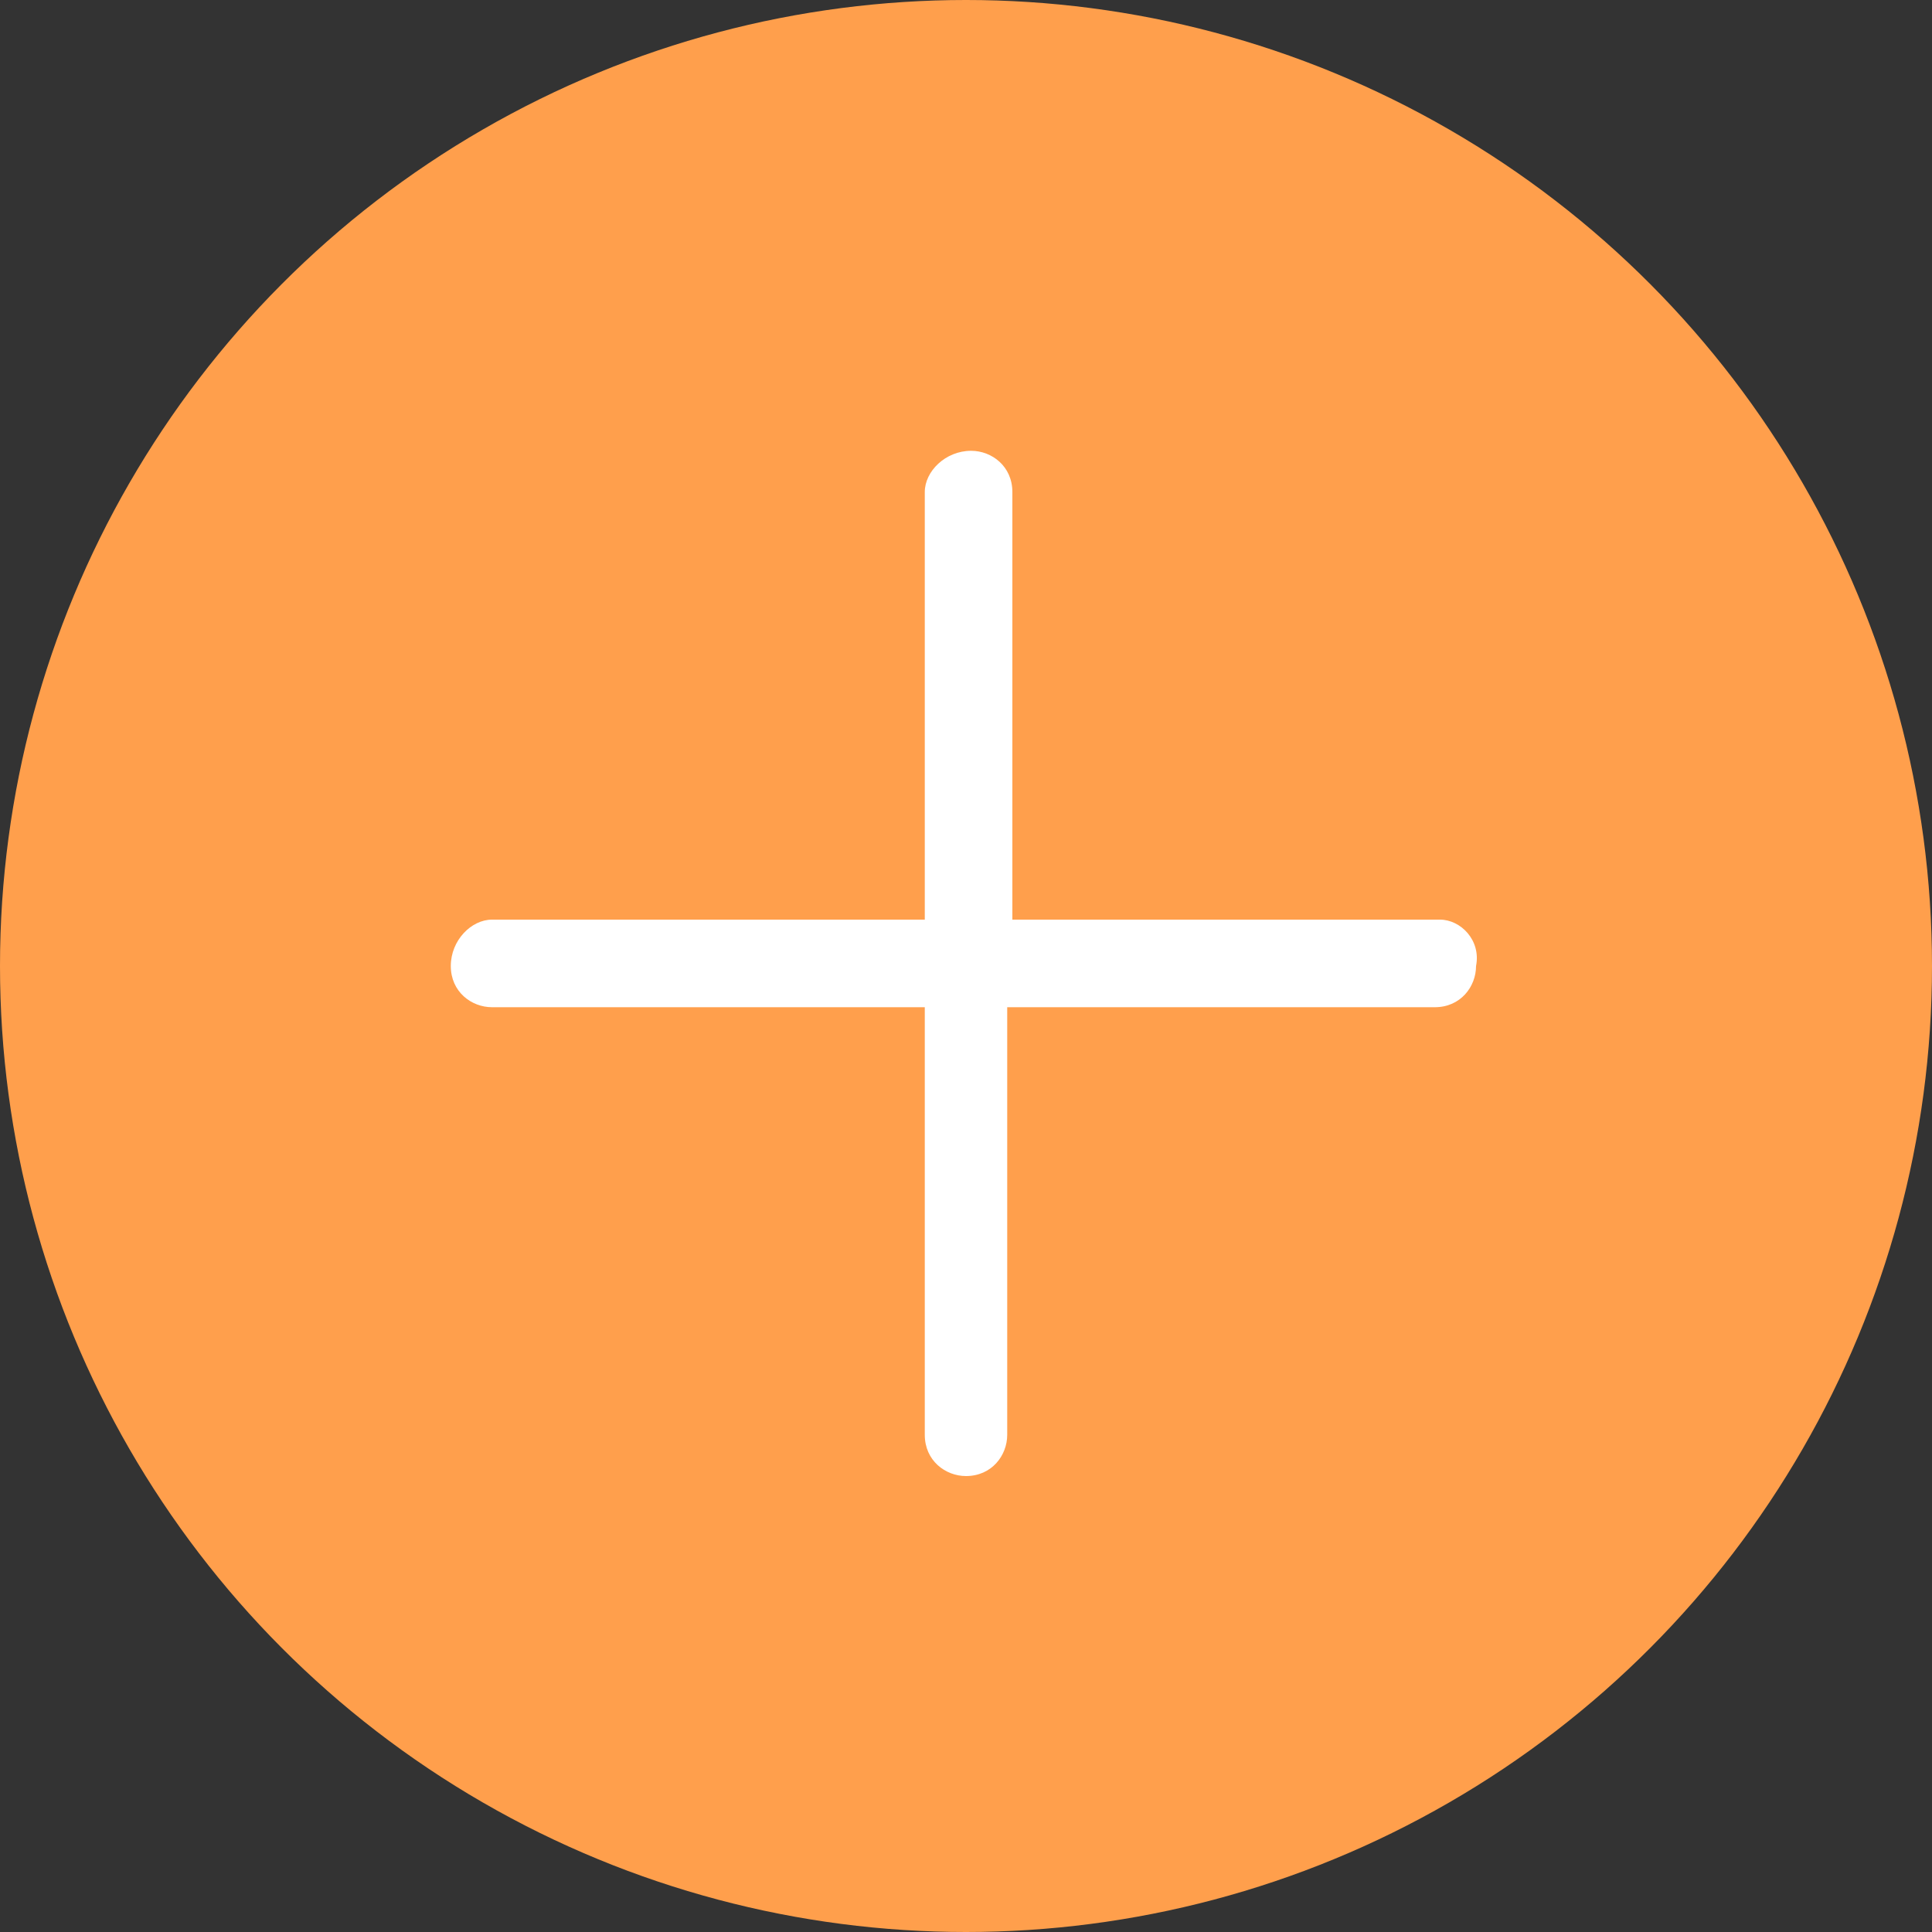
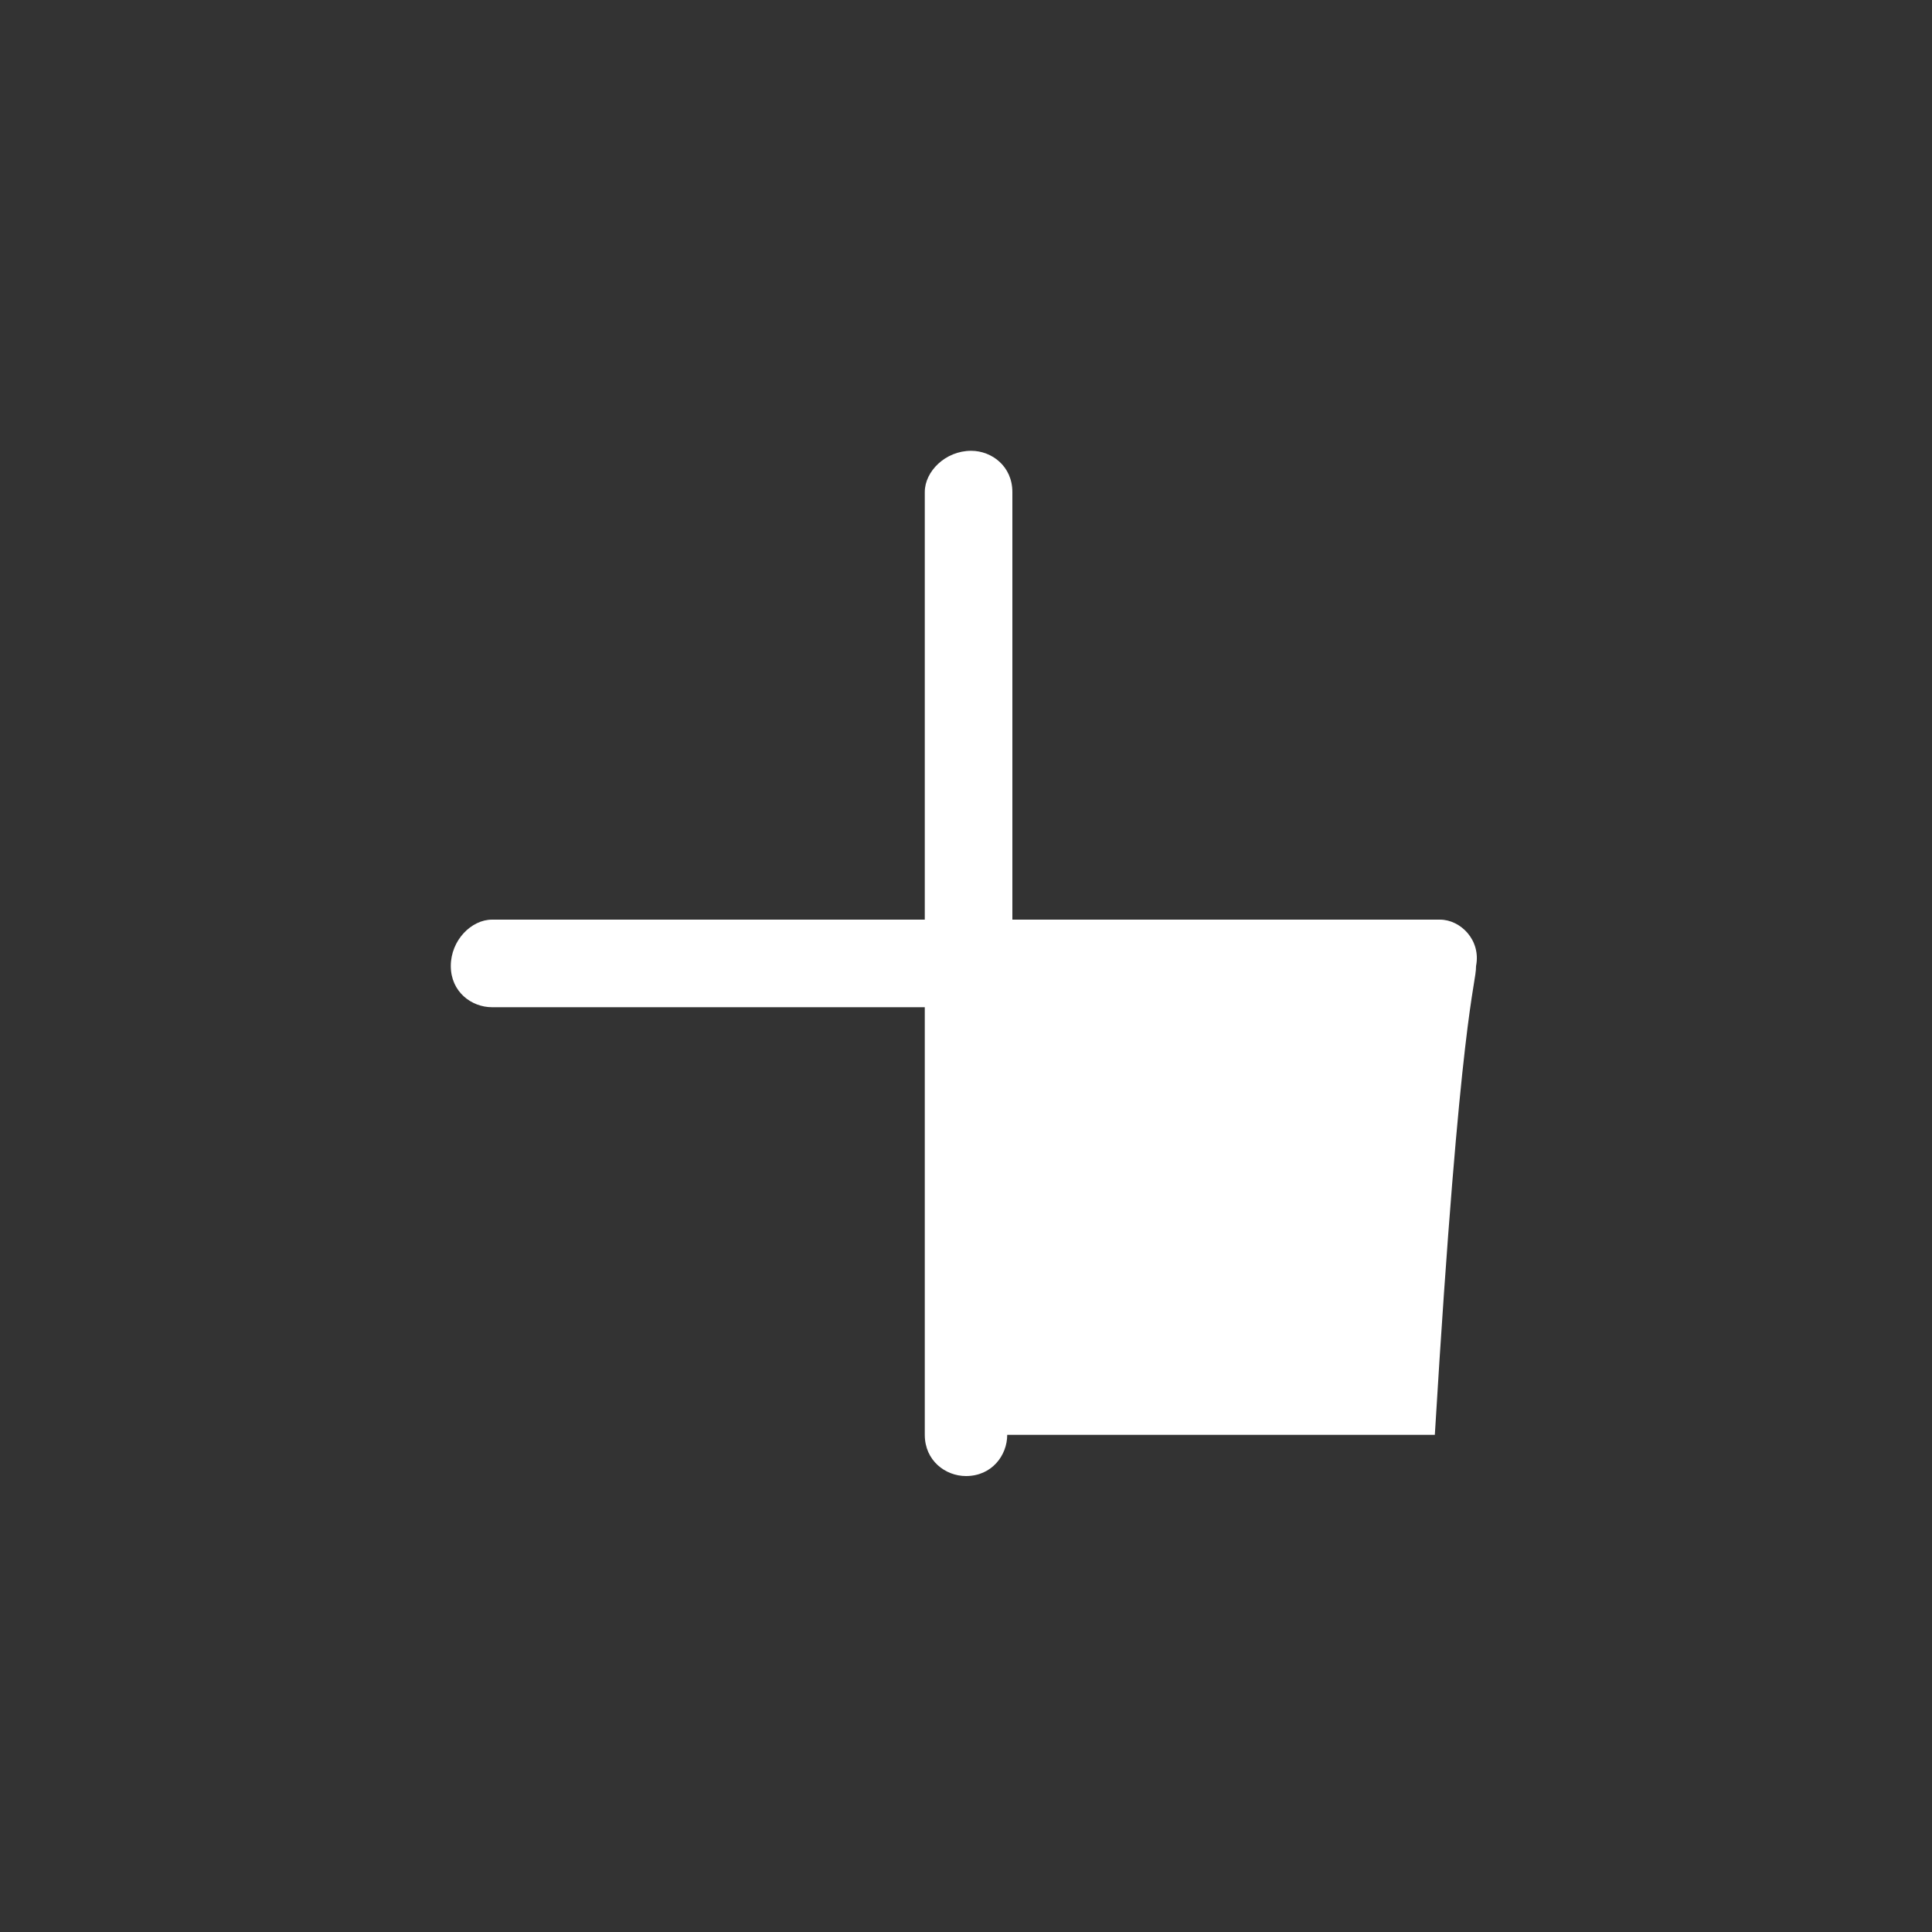
<svg xmlns="http://www.w3.org/2000/svg" width="30" height="30" viewBox="0 0 30 30" fill="none">
  <rect x="0" y="0" width="30" height="30" fill="#333333" stroke="none" />
-   <circle cx="15" cy="15" r="15" fill="#FF9F4C" />
-   <path d="M22.36 14.28H15.72V7.64C15.72 7.24 15.4 7 15.08 7C14.68 7 14.36 7.32 14.36 7.64V14.28H7.64C7.32 14.28 7 14.6 7 15C7 15.4 7.32 15.64 7.64 15.64H14.36V22.28C14.36 22.68 14.68 22.92 15 22.92C15.4 22.92 15.64 22.6 15.64 22.28V15.64H22.28C22.68 15.64 22.92 15.32 22.92 15C23 14.6 22.68 14.28 22.36 14.28Z" fill="white" />
+   <path d="M22.36 14.28H15.72V7.64C15.72 7.24 15.4 7 15.08 7C14.68 7 14.36 7.32 14.36 7.64V14.28H7.64C7.32 14.28 7 14.6 7 15C7 15.4 7.32 15.64 7.64 15.64H14.36V22.28C14.36 22.68 14.68 22.92 15 22.92C15.4 22.92 15.64 22.6 15.64 22.28H22.28C22.68 15.64 22.92 15.32 22.92 15C23 14.6 22.68 14.28 22.36 14.28Z" fill="white" />
</svg>